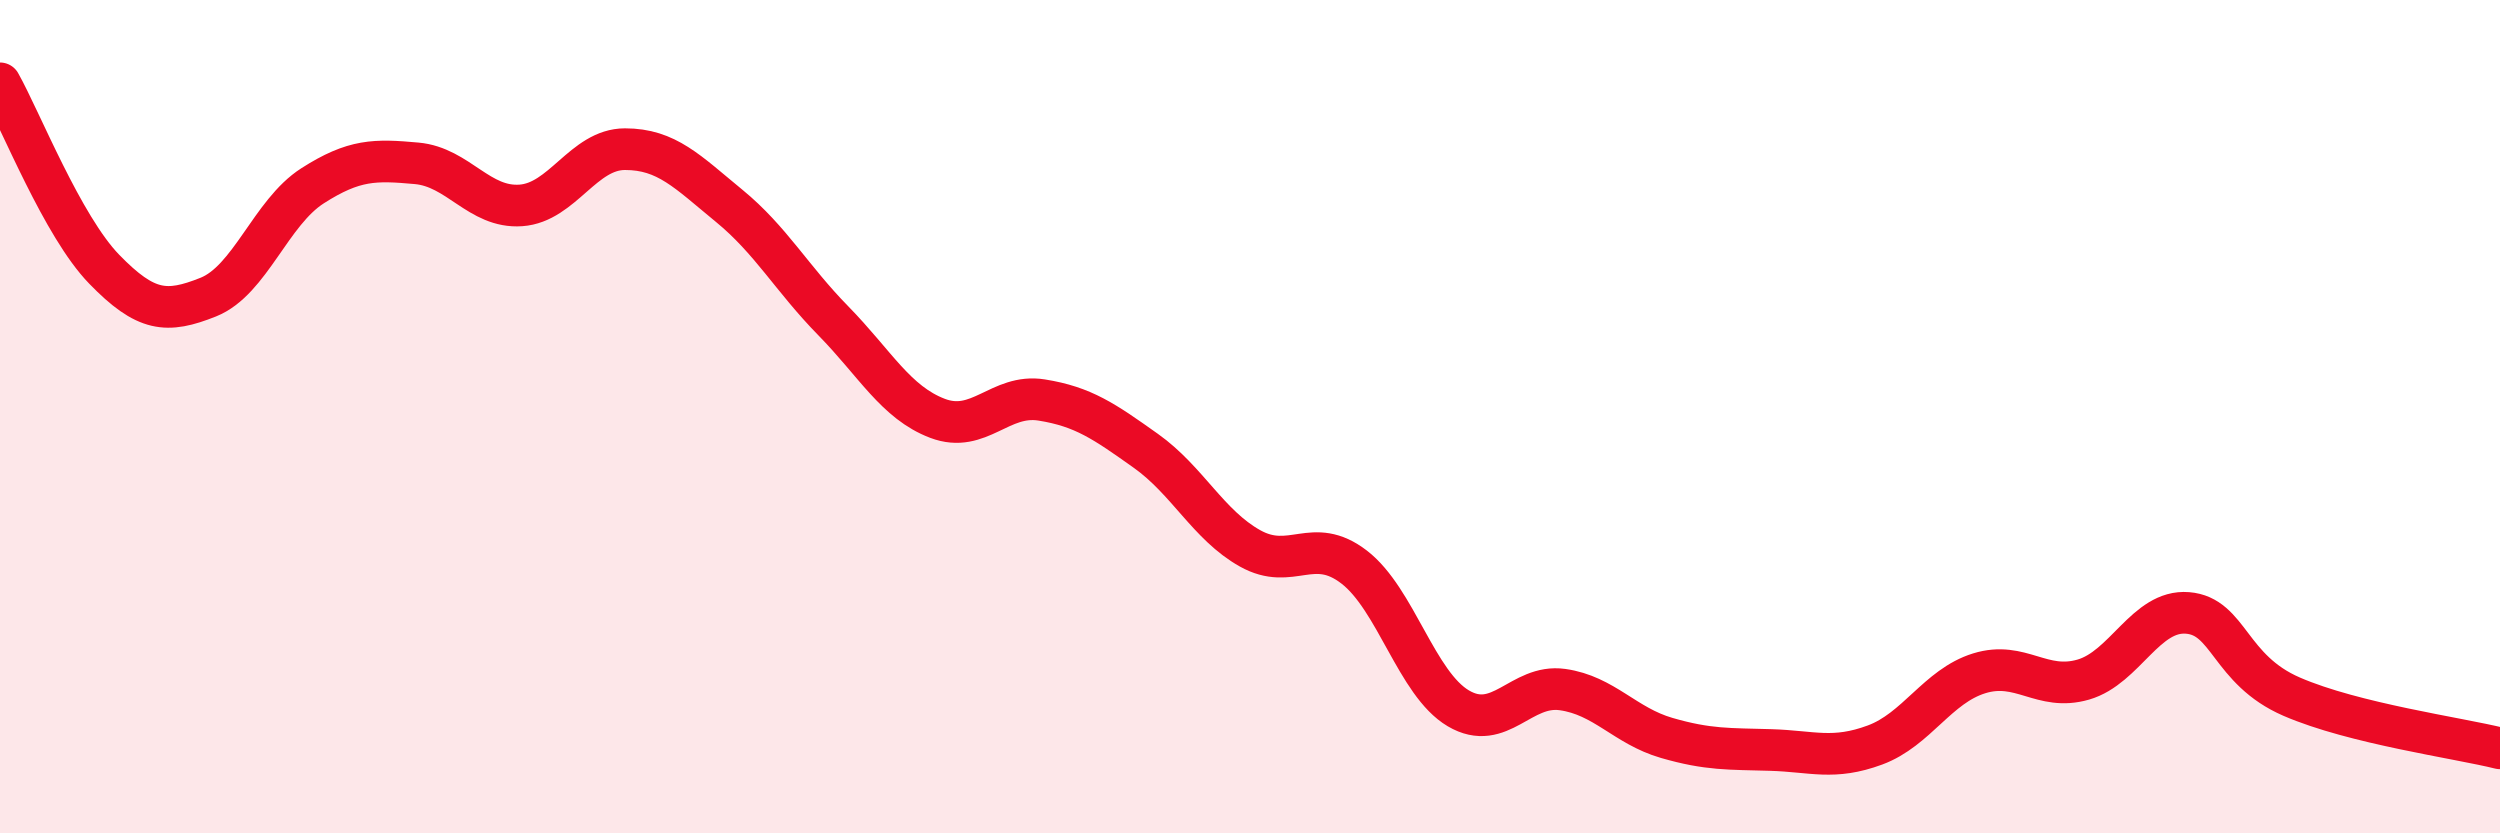
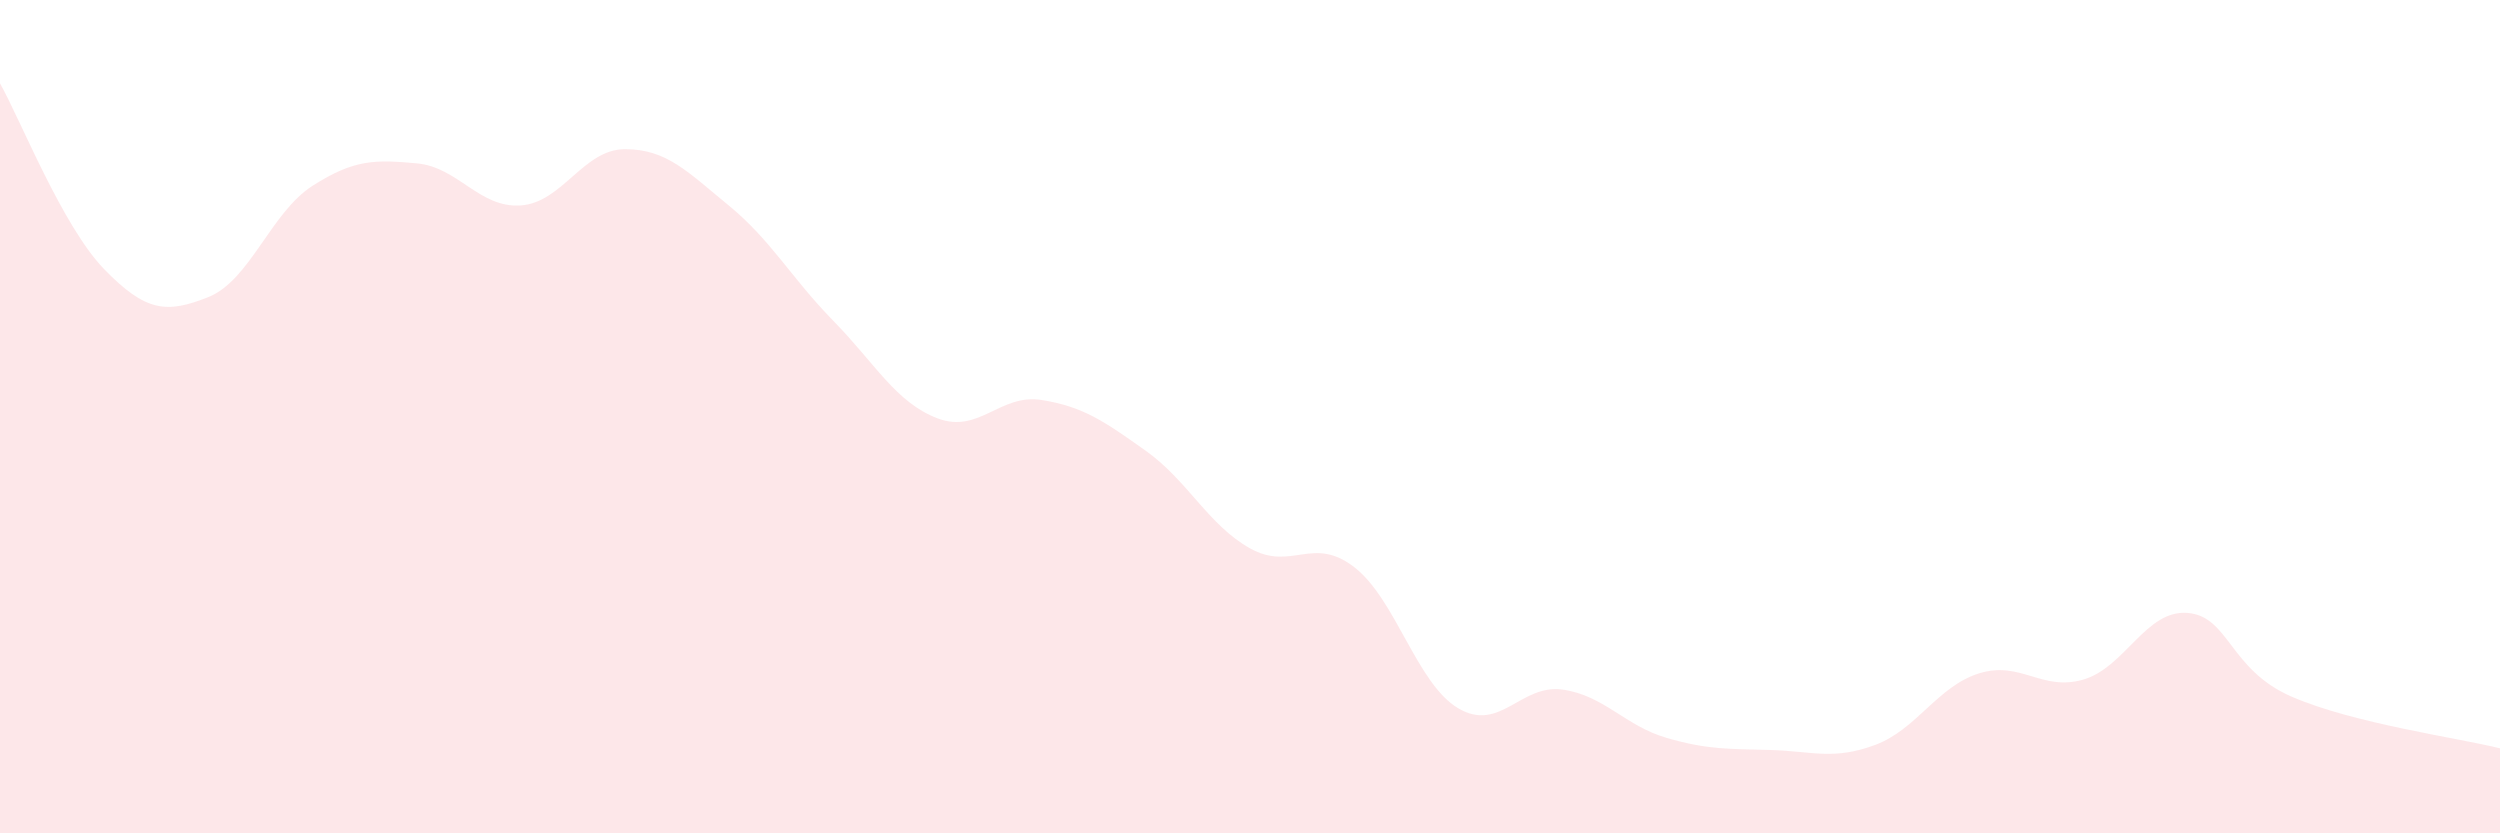
<svg xmlns="http://www.w3.org/2000/svg" width="60" height="20" viewBox="0 0 60 20">
  <path d="M 0,2 C 0.5,2.89 1.5,5.43 2.5,6.46 C 3.5,7.49 4,7.53 5,7.13 C 6,6.73 6.5,5.1 7.5,4.46 C 8.5,3.82 9,3.83 10,3.92 C 11,4.01 11.5,5 12.5,4.93 C 13.5,4.86 14,3.58 15,3.58 C 16,3.58 16.5,4.12 17.5,4.94 C 18.5,5.76 19,6.68 20,7.7 C 21,8.72 21.5,9.66 22.5,10.04 C 23.5,10.42 24,9.44 25,9.6 C 26,9.76 26.5,10.11 27.5,10.82 C 28.5,11.53 29,12.6 30,13.16 C 31,13.72 31.5,12.84 32.5,13.61 C 33.5,14.38 34,16.41 35,17 C 36,17.59 36.5,16.41 37.5,16.55 C 38.5,16.69 39,17.42 40,17.71 C 41,18 41.5,17.97 42.5,18 C 43.5,18.03 44,18.25 45,17.88 C 46,17.51 46.5,16.47 47.5,16.16 C 48.5,15.85 49,16.6 50,16.31 C 51,16.02 51.5,14.63 52.5,14.71 C 53.5,14.79 53.5,16.07 55,16.72 C 56.5,17.37 59,17.71 60,17.96L60 20L0 20Z" fill="#EB0A25" opacity="0.1" stroke-linecap="round" stroke-linejoin="round" />
-   <path d="M 0,2 C 0.5,2.89 1.5,5.43 2.5,6.46 C 3.5,7.49 4,7.53 5,7.13 C 6,6.73 6.5,5.1 7.5,4.46 C 8.5,3.82 9,3.83 10,3.92 C 11,4.01 11.5,5 12.5,4.93 C 13.5,4.86 14,3.58 15,3.58 C 16,3.58 16.5,4.12 17.5,4.94 C 18.5,5.76 19,6.68 20,7.7 C 21,8.72 21.5,9.66 22.5,10.04 C 23.5,10.42 24,9.44 25,9.6 C 26,9.76 26.5,10.11 27.5,10.82 C 28.5,11.53 29,12.6 30,13.16 C 31,13.72 31.5,12.84 32.5,13.61 C 33.5,14.38 34,16.41 35,17 C 36,17.59 36.5,16.41 37.5,16.55 C 38.5,16.69 39,17.42 40,17.71 C 41,18 41.5,17.97 42.5,18 C 43.5,18.03 44,18.25 45,17.88 C 46,17.51 46.5,16.47 47.5,16.16 C 48.5,15.85 49,16.6 50,16.31 C 51,16.02 51.5,14.63 52.5,14.71 C 53.5,14.79 53.5,16.07 55,16.72 C 56.5,17.37 59,17.71 60,17.96" stroke="#EB0A25" stroke-width="1" fill="none" stroke-linecap="round" stroke-linejoin="round" />
</svg>